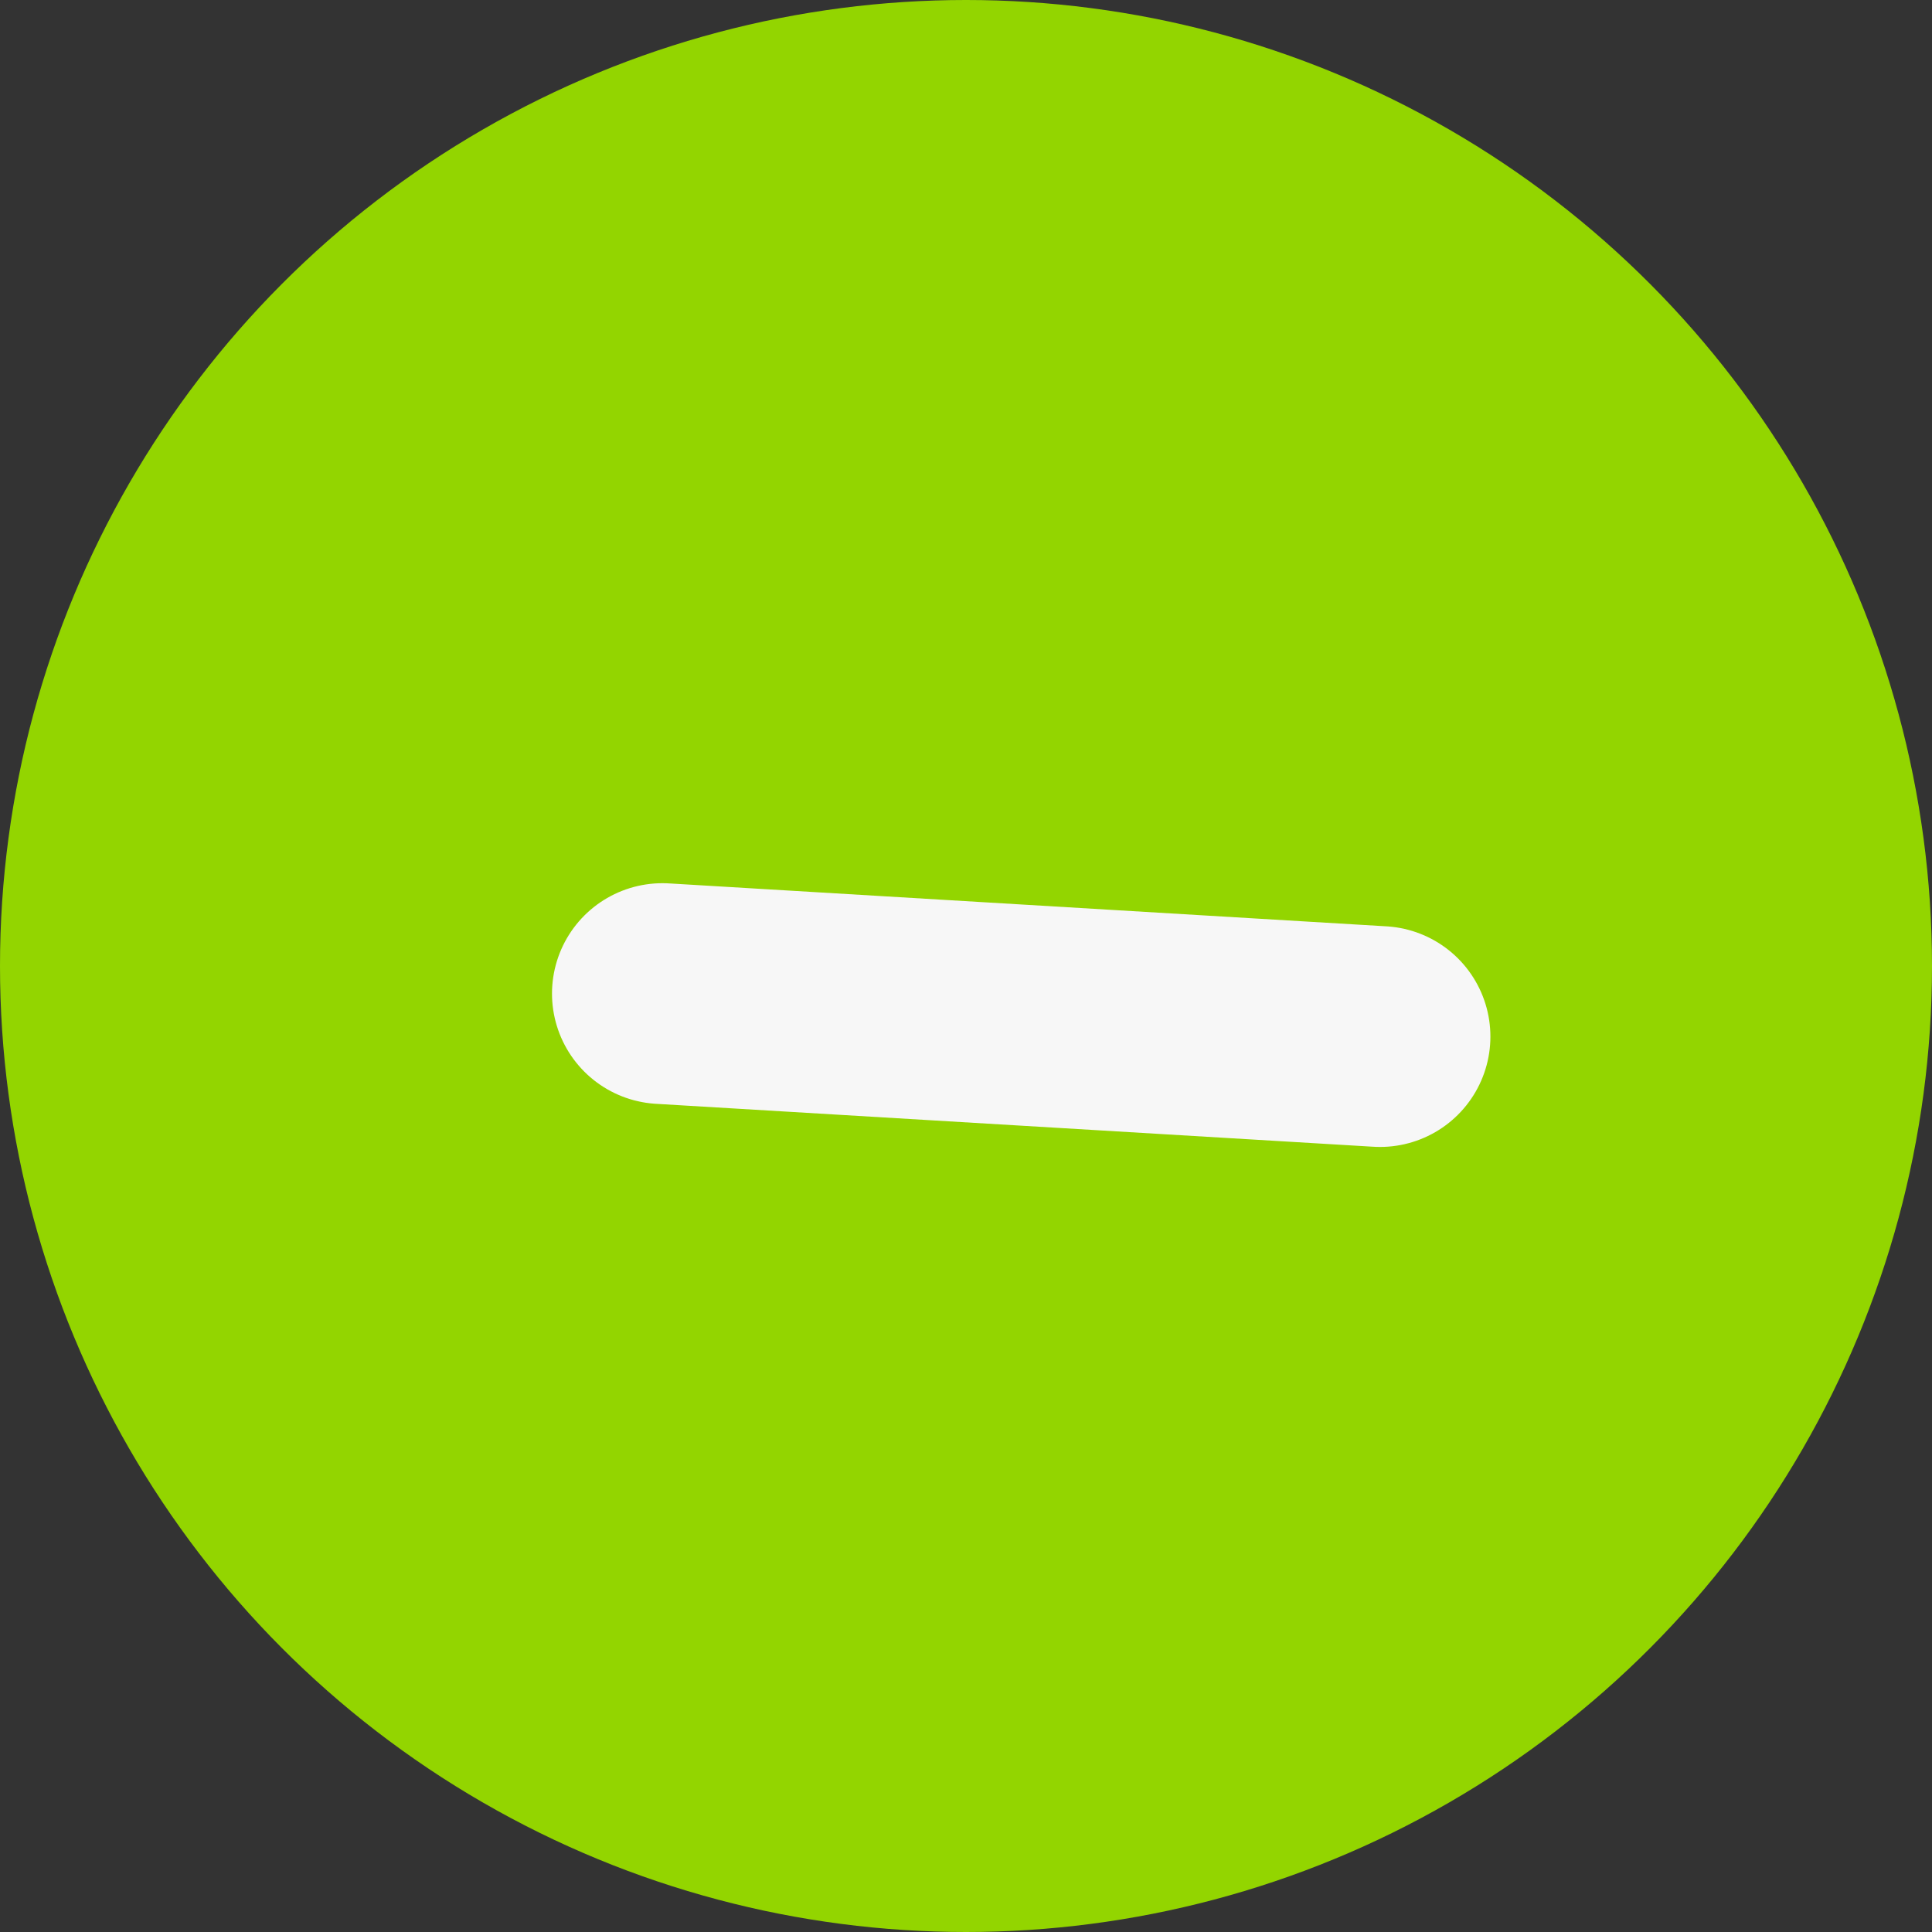
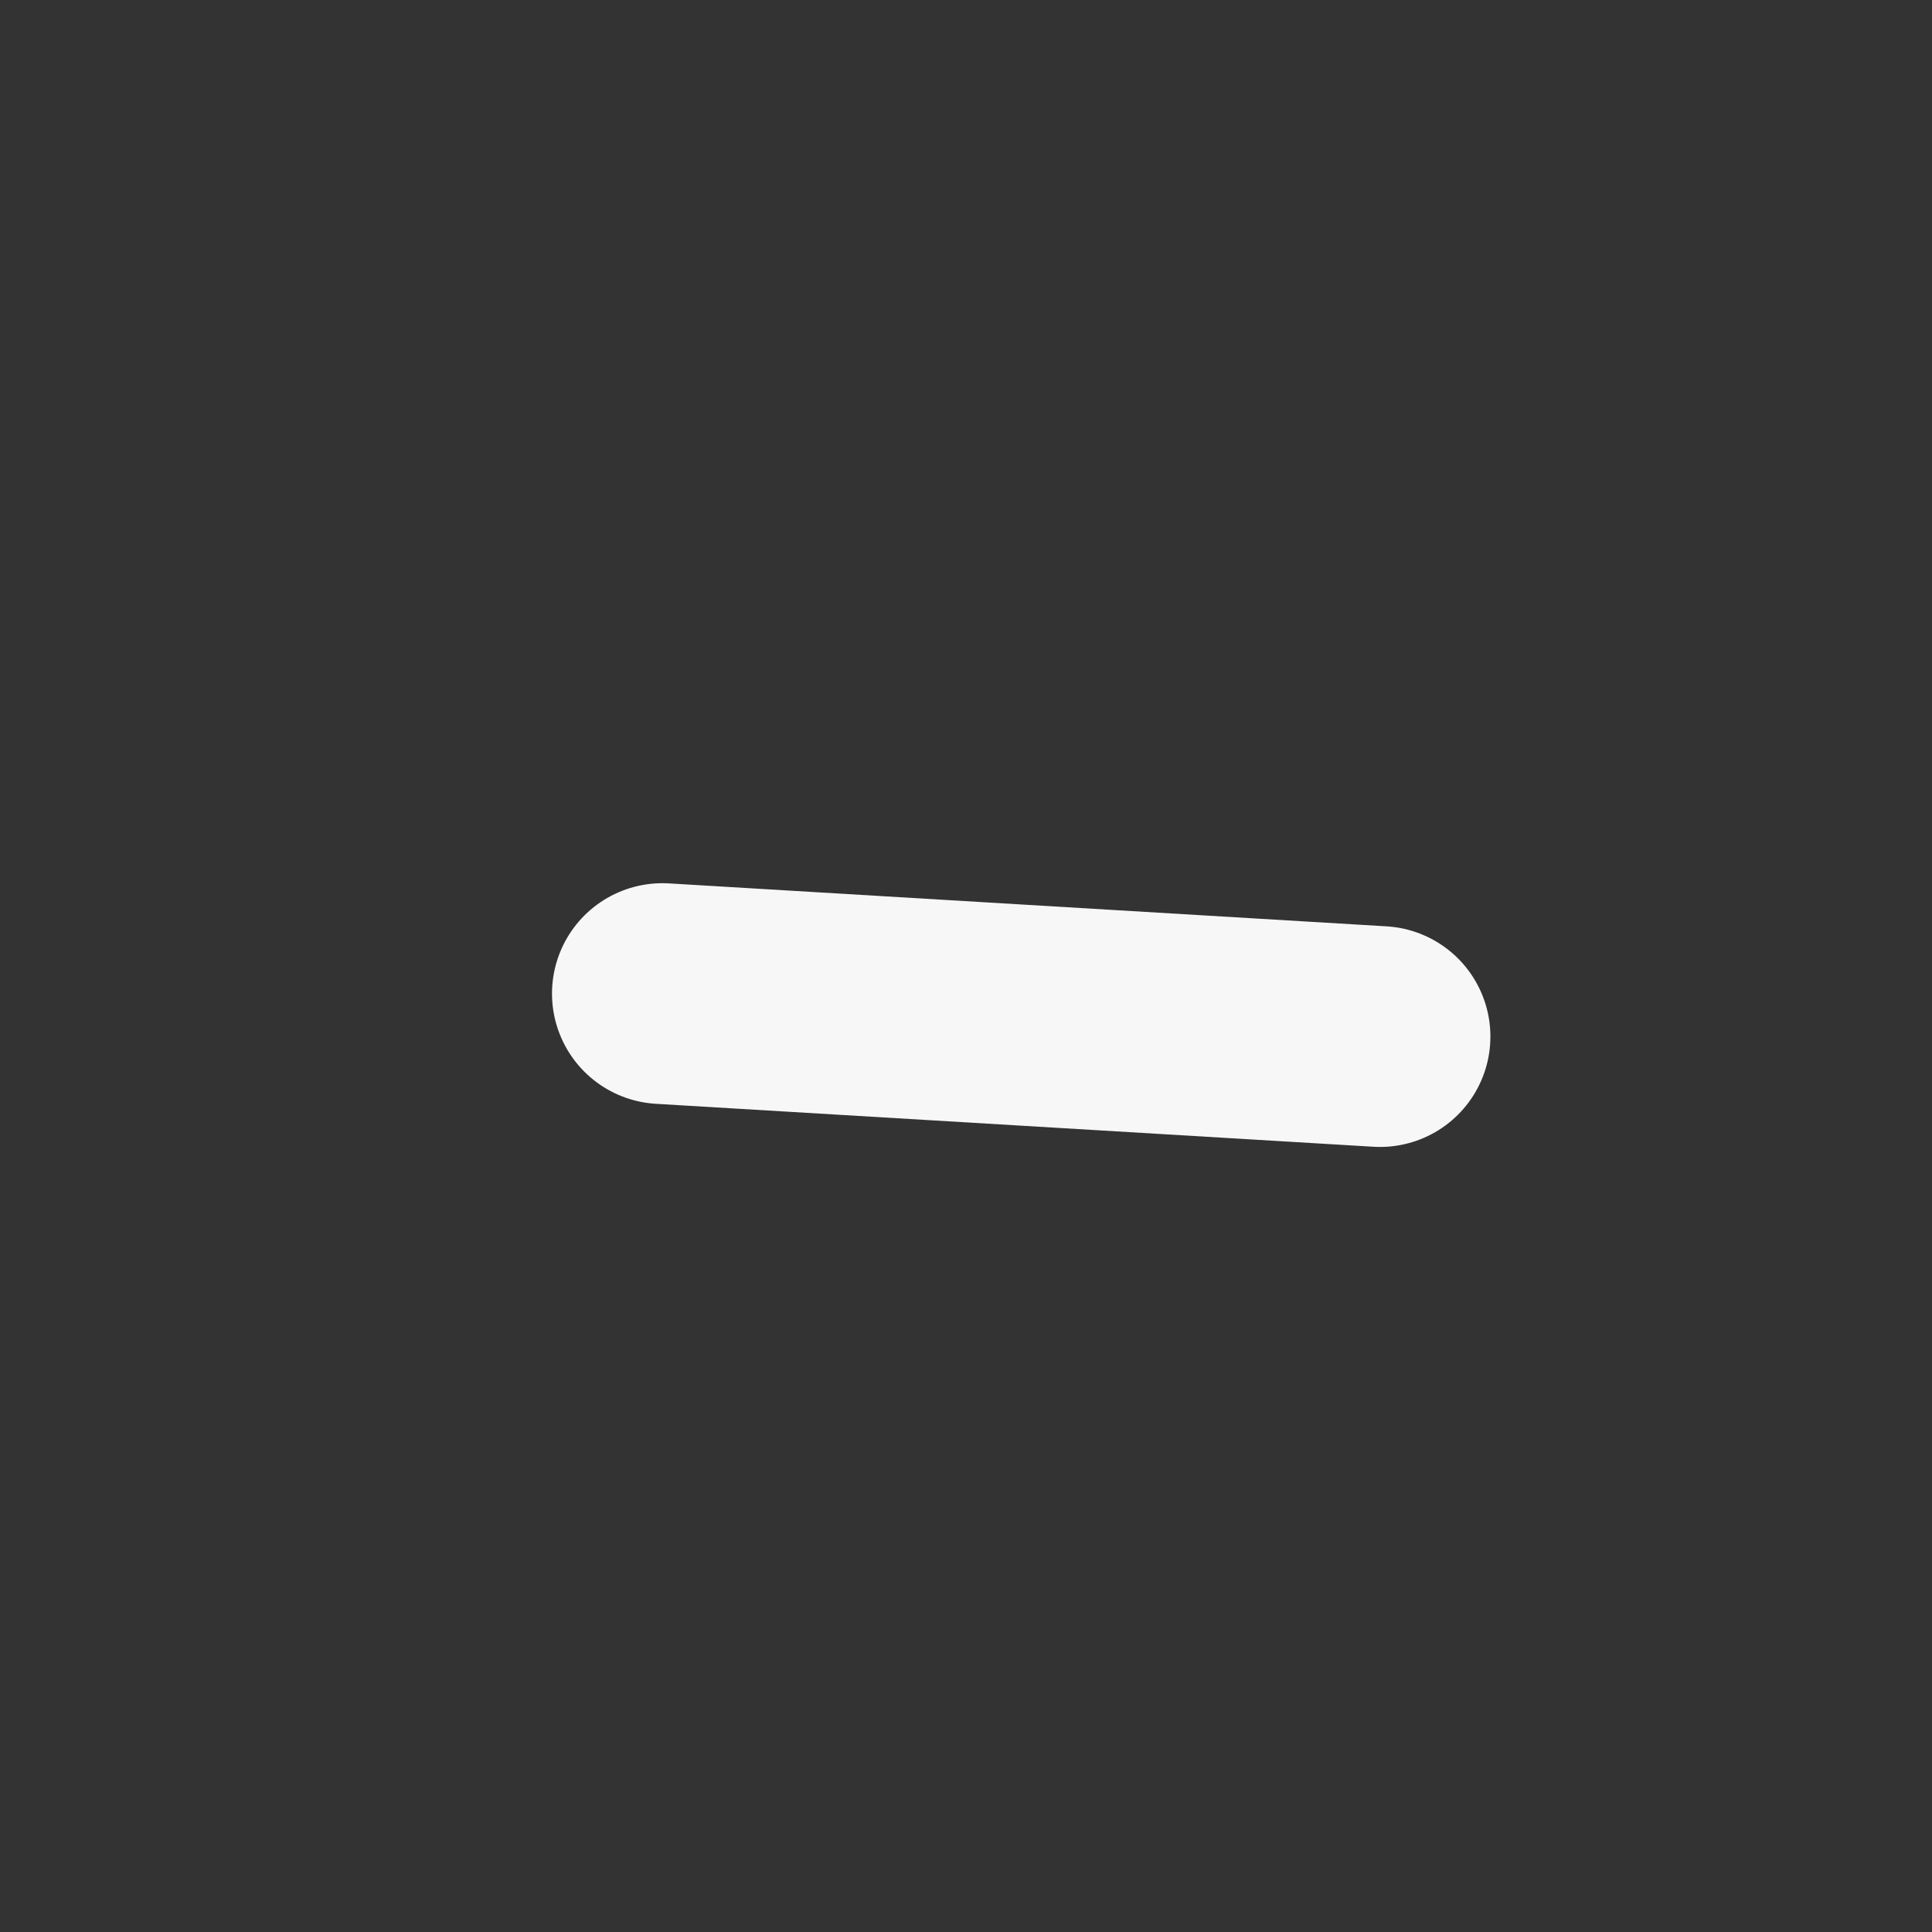
<svg xmlns="http://www.w3.org/2000/svg" width="35" height="35" viewBox="0 0 35 35" fill="none">
  <rect x="0" y="0" width="35" height="35" fill="#333333" stroke="none" />
-   <circle cx="17.5" cy="17.5" r="17.5" fill="#93D500" />
  <line x1="12" y1="18" x2="25" y2="18.778" stroke="#F7F7F7" stroke-width="4" stroke-linecap="round" stroke-linejoin="round" />
</svg>